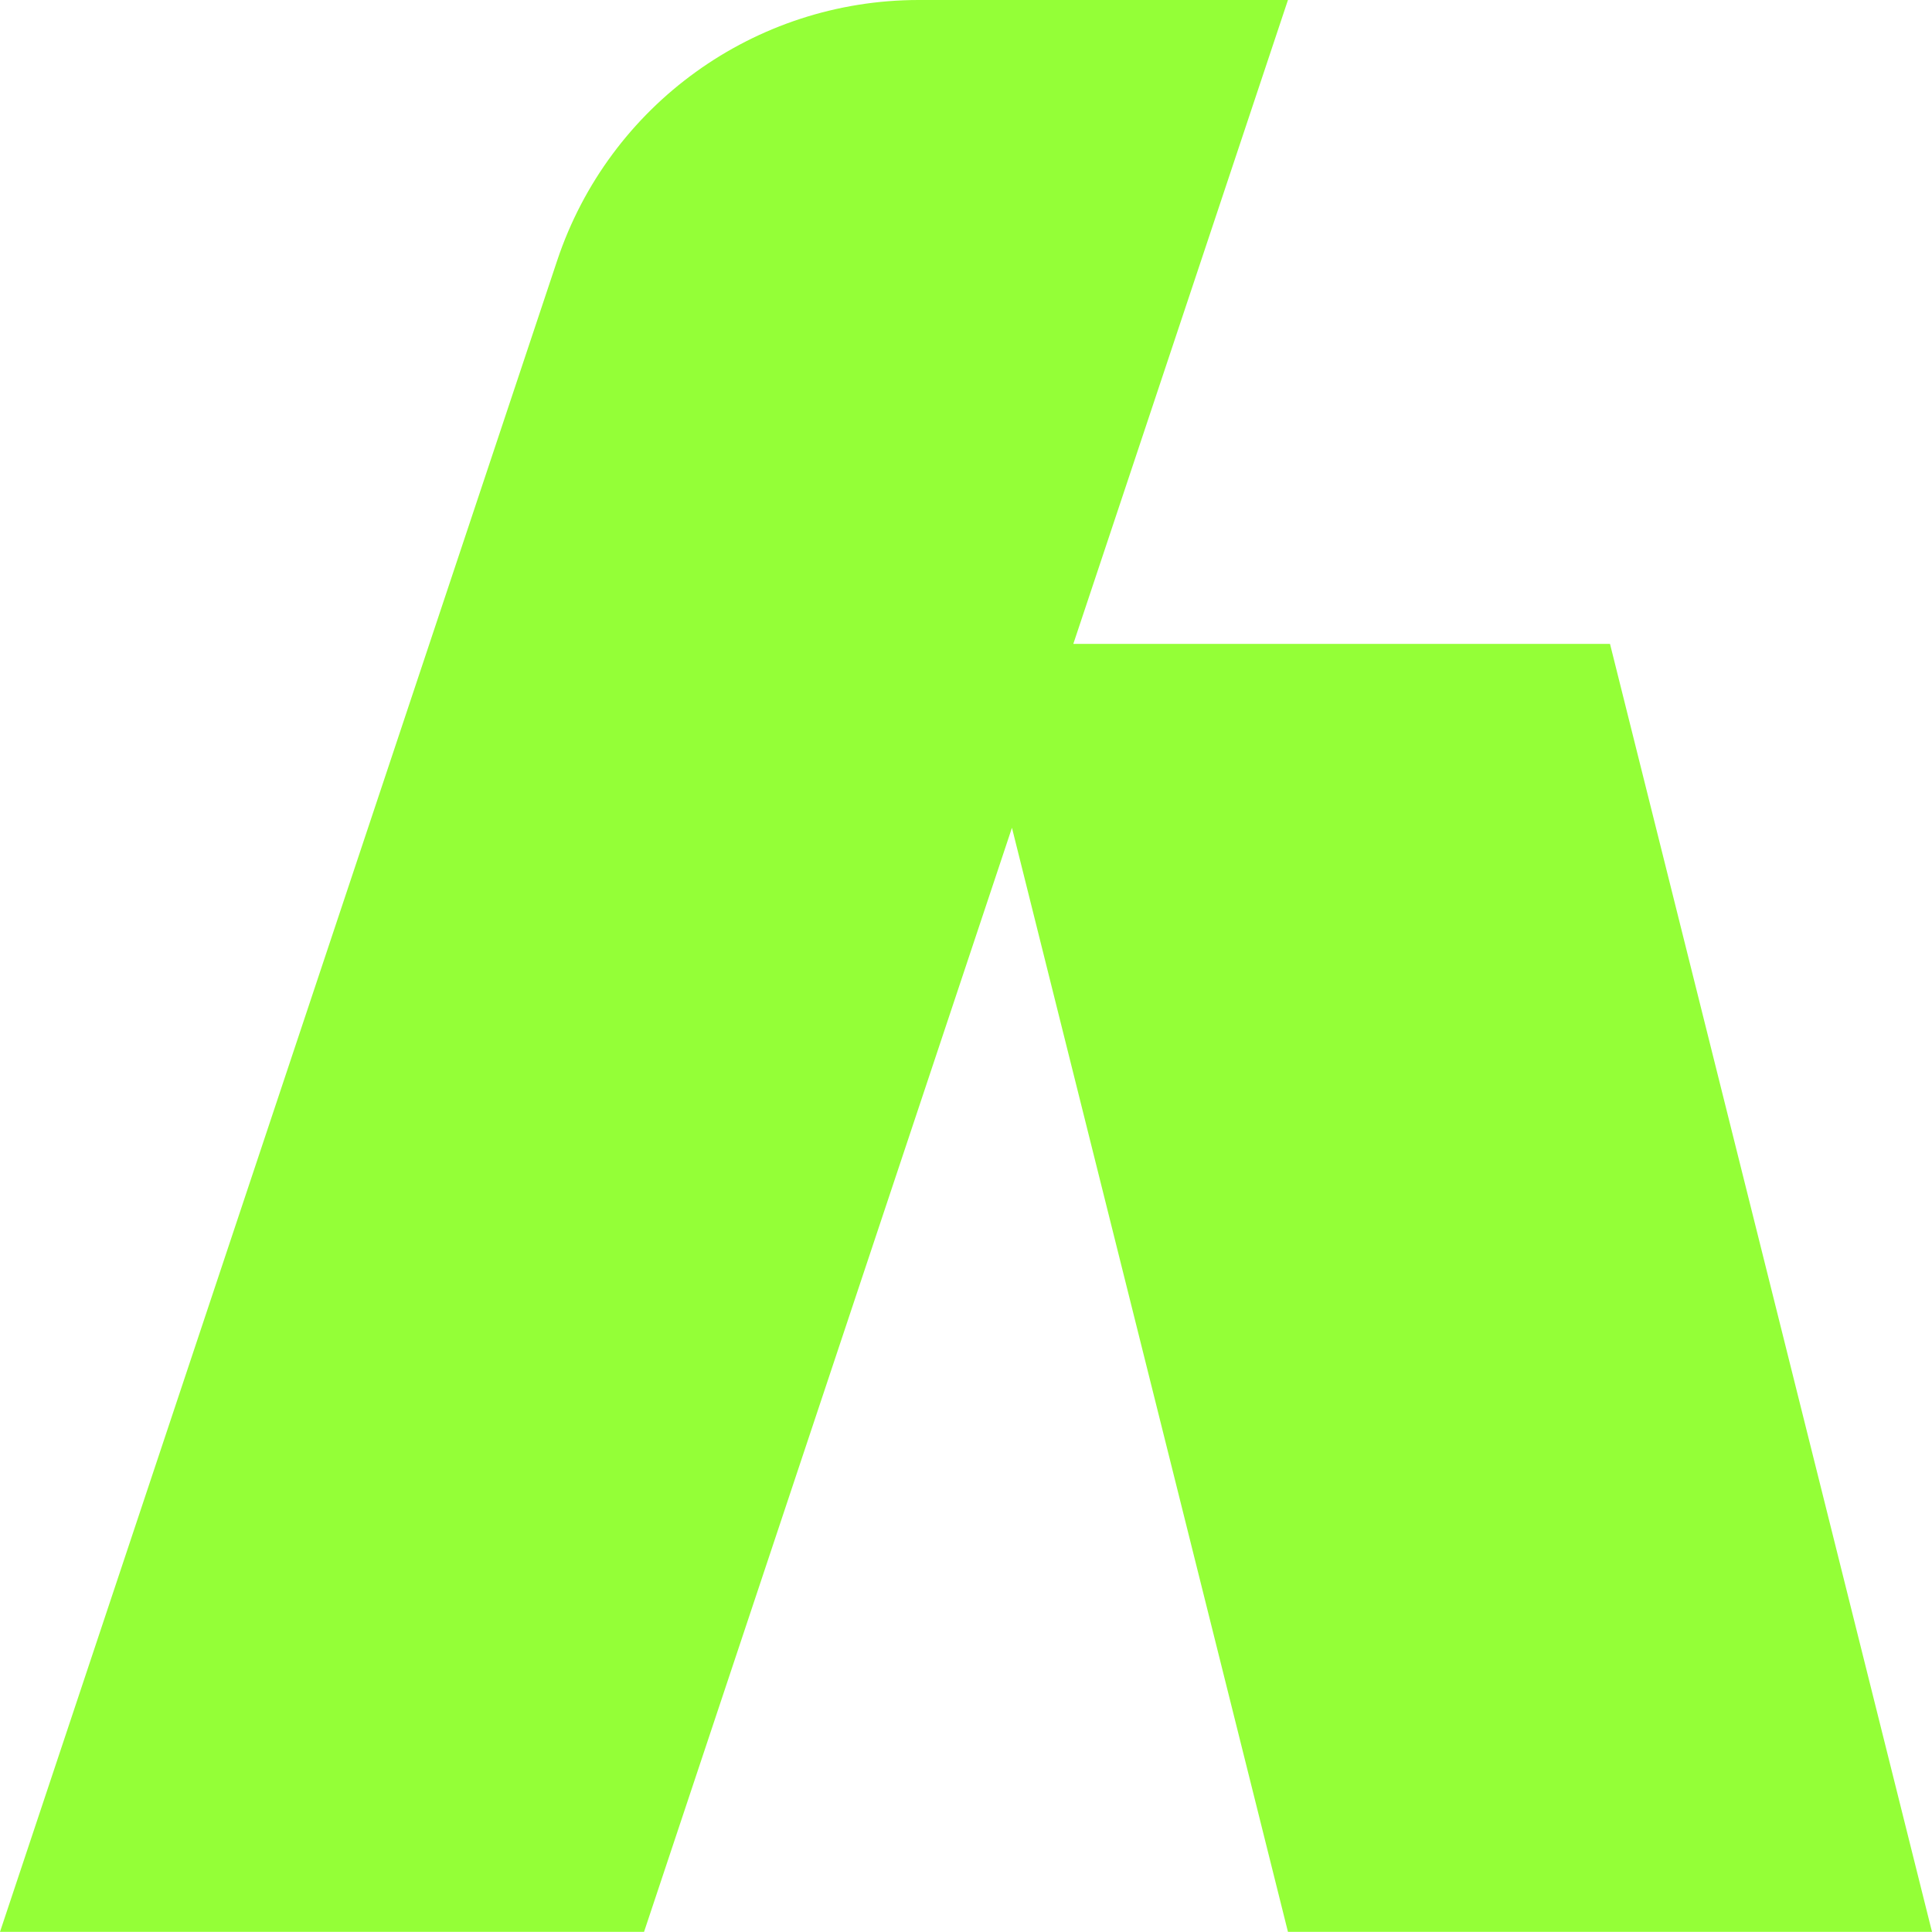
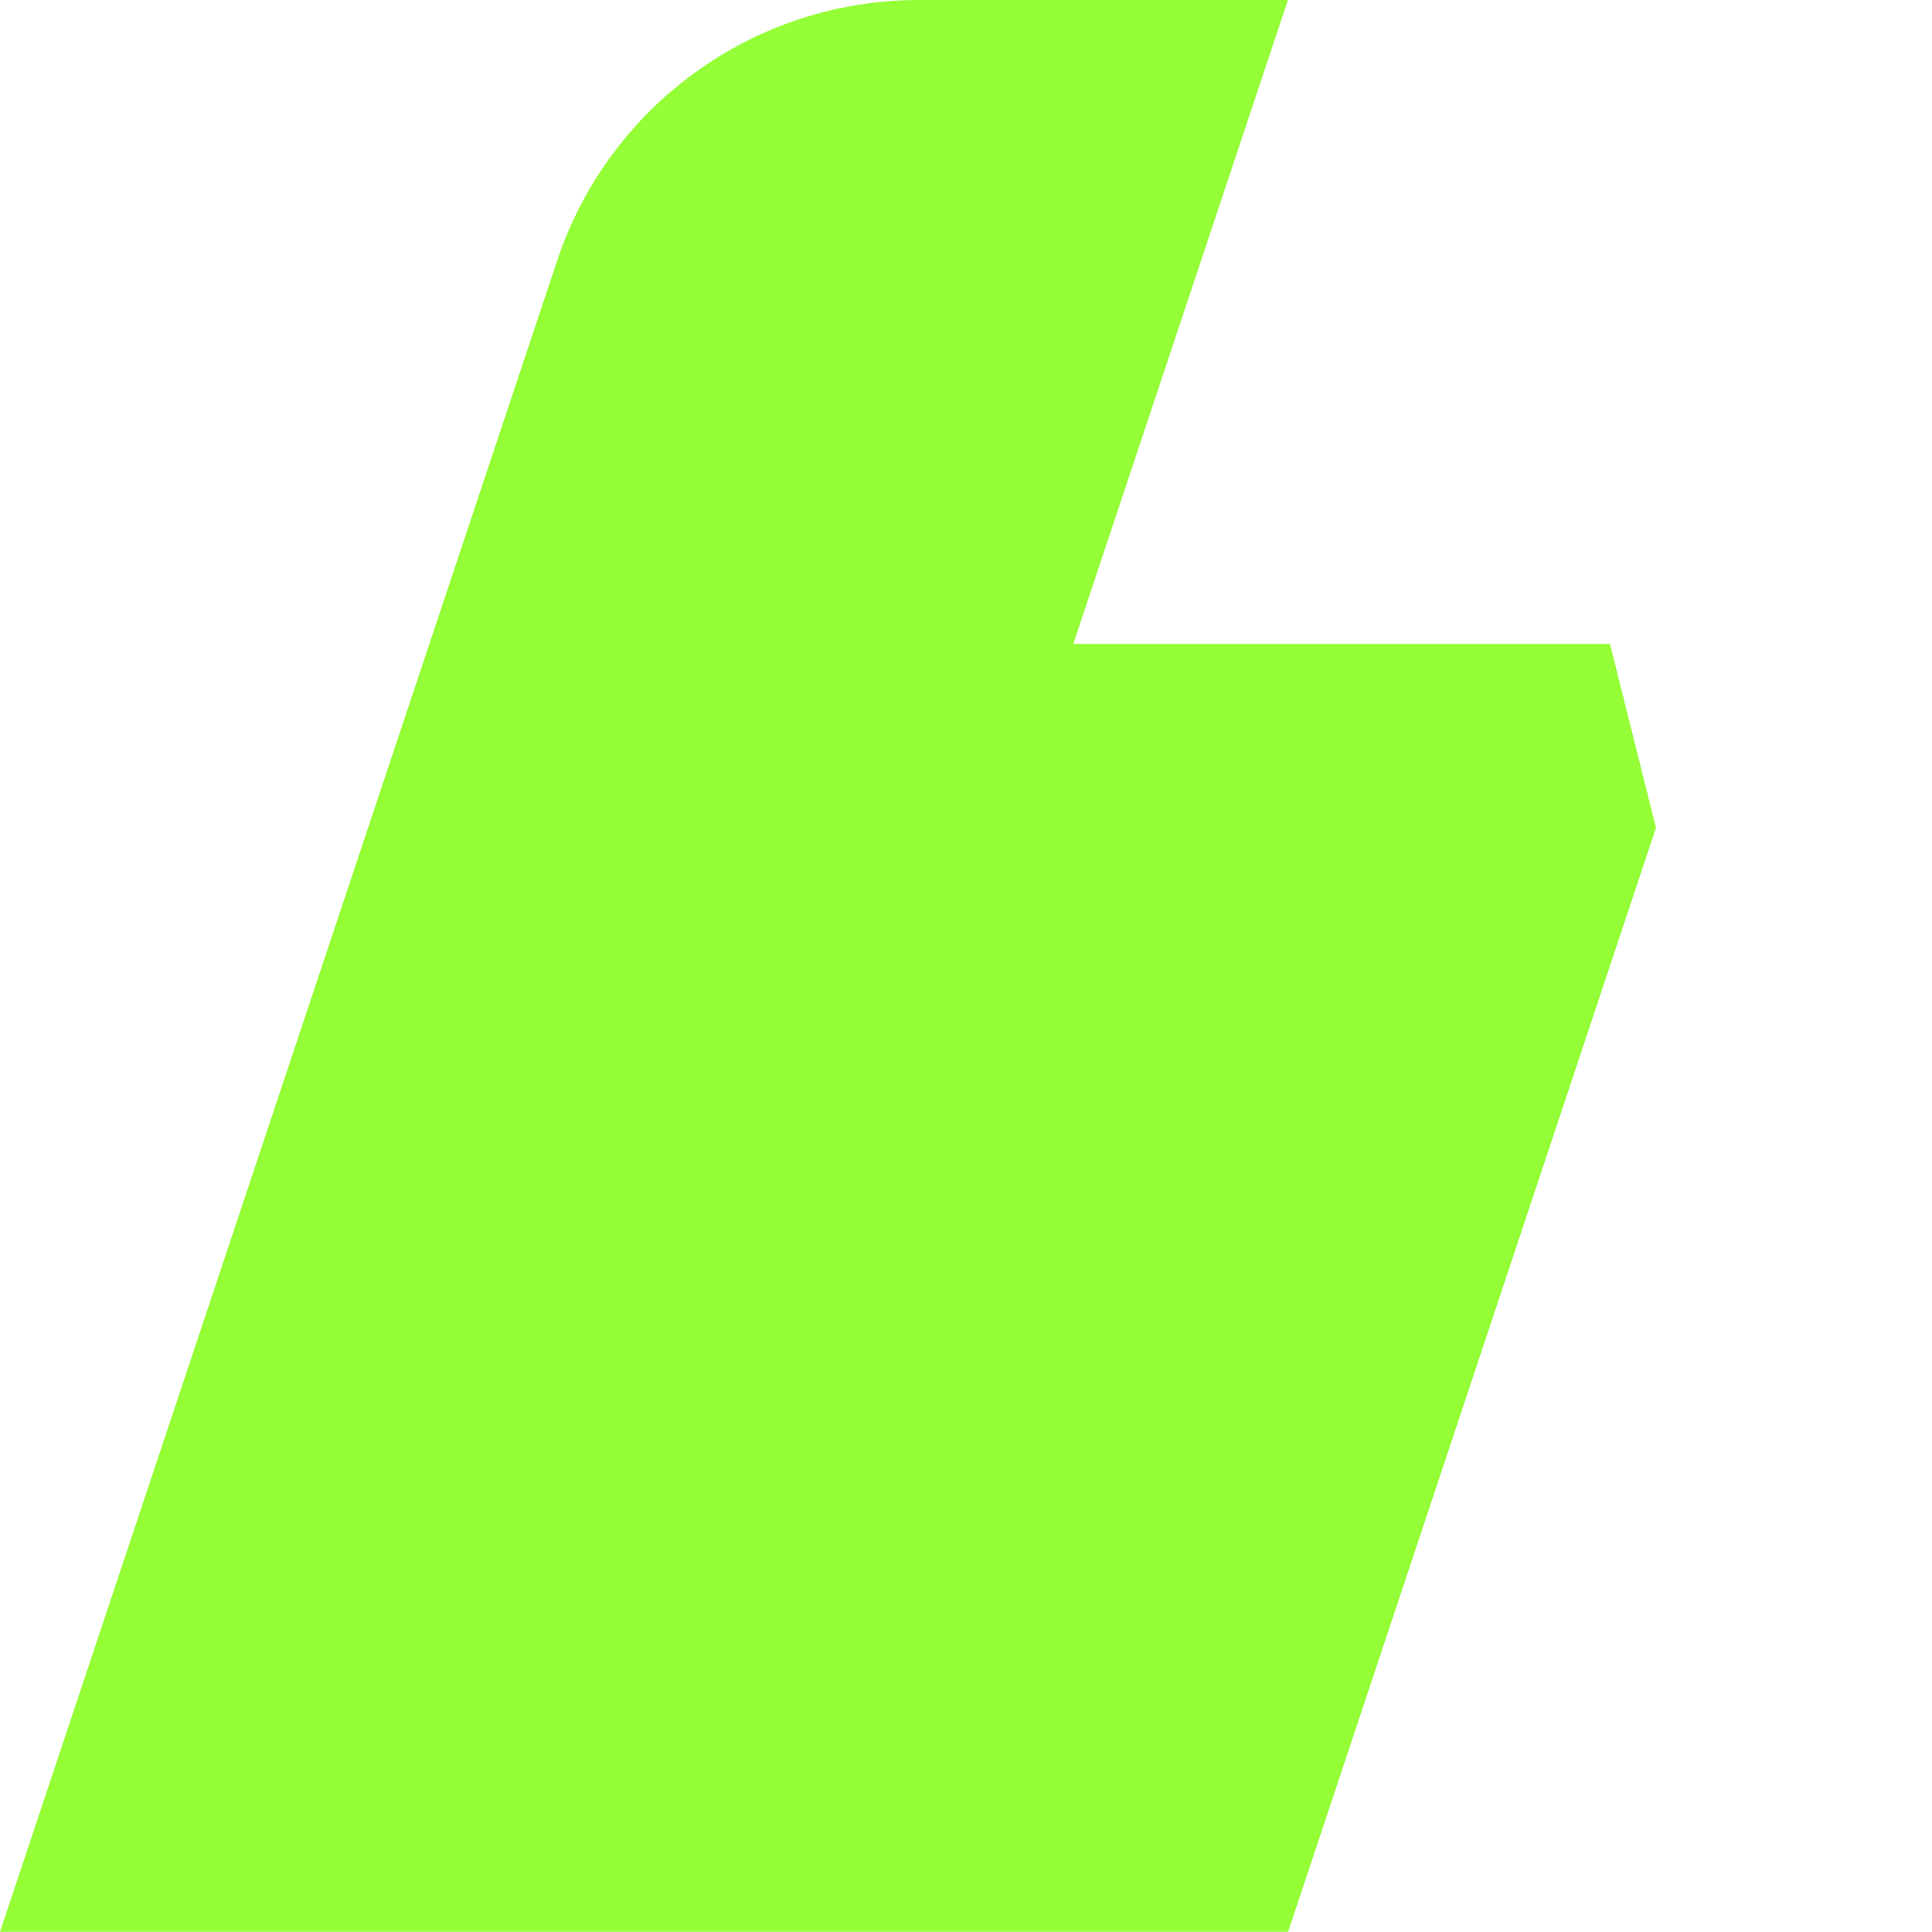
<svg xmlns="http://www.w3.org/2000/svg" id="Layer_3" viewBox="0 0 266.35 266.33">
  <g id="grid">
-     <path d="M266.35,266.33h-88.79l-38.05-152.21-50.72,152.21H0L76.81,35.93C83.96,14.47,104.04,0,126.66,0h50.9l-29.59,88.77h73.99l44.39,177.56Z" style="fill:#94ff37;" />
+     <path d="M266.35,266.33l-38.05-152.21-50.72,152.21H0L76.81,35.93C83.96,14.47,104.04,0,126.66,0h50.9l-29.59,88.77h73.99l44.39,177.56Z" style="fill:#94ff37;" />
  </g>
</svg>